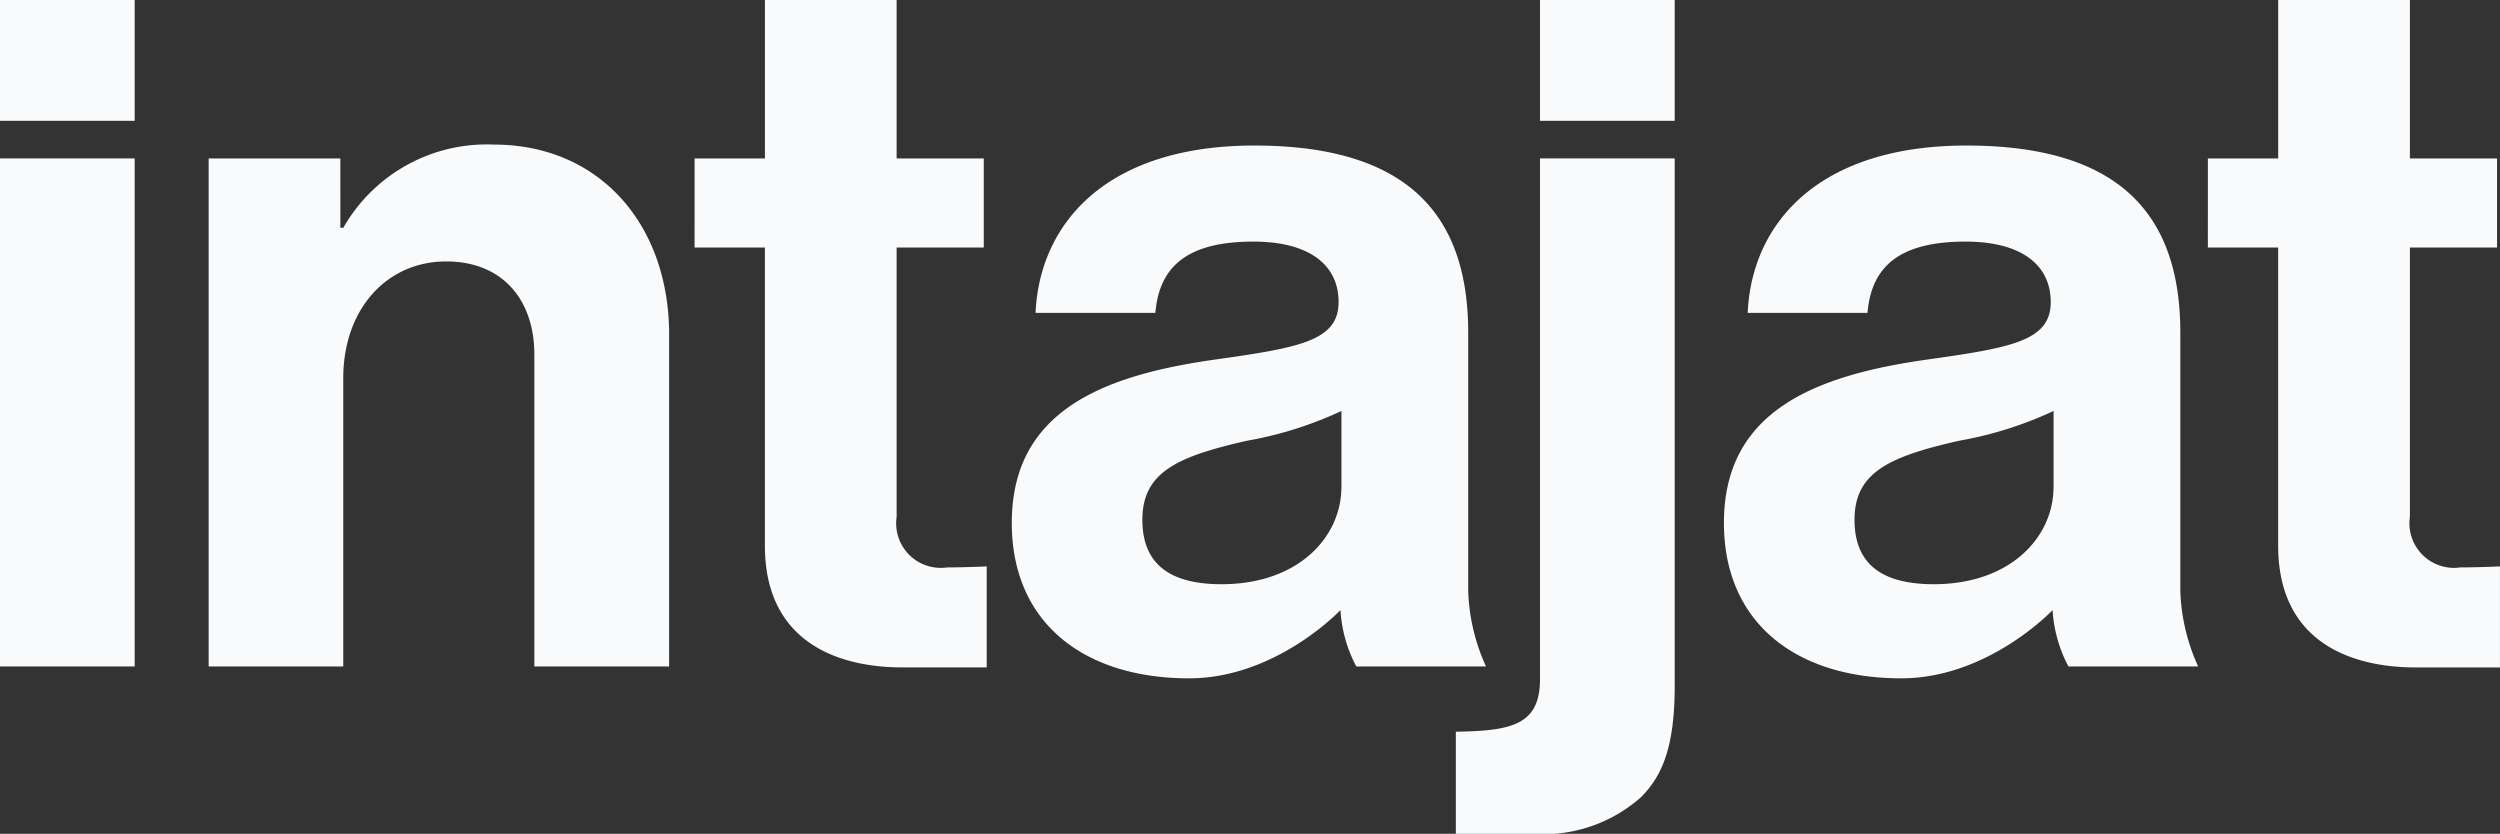
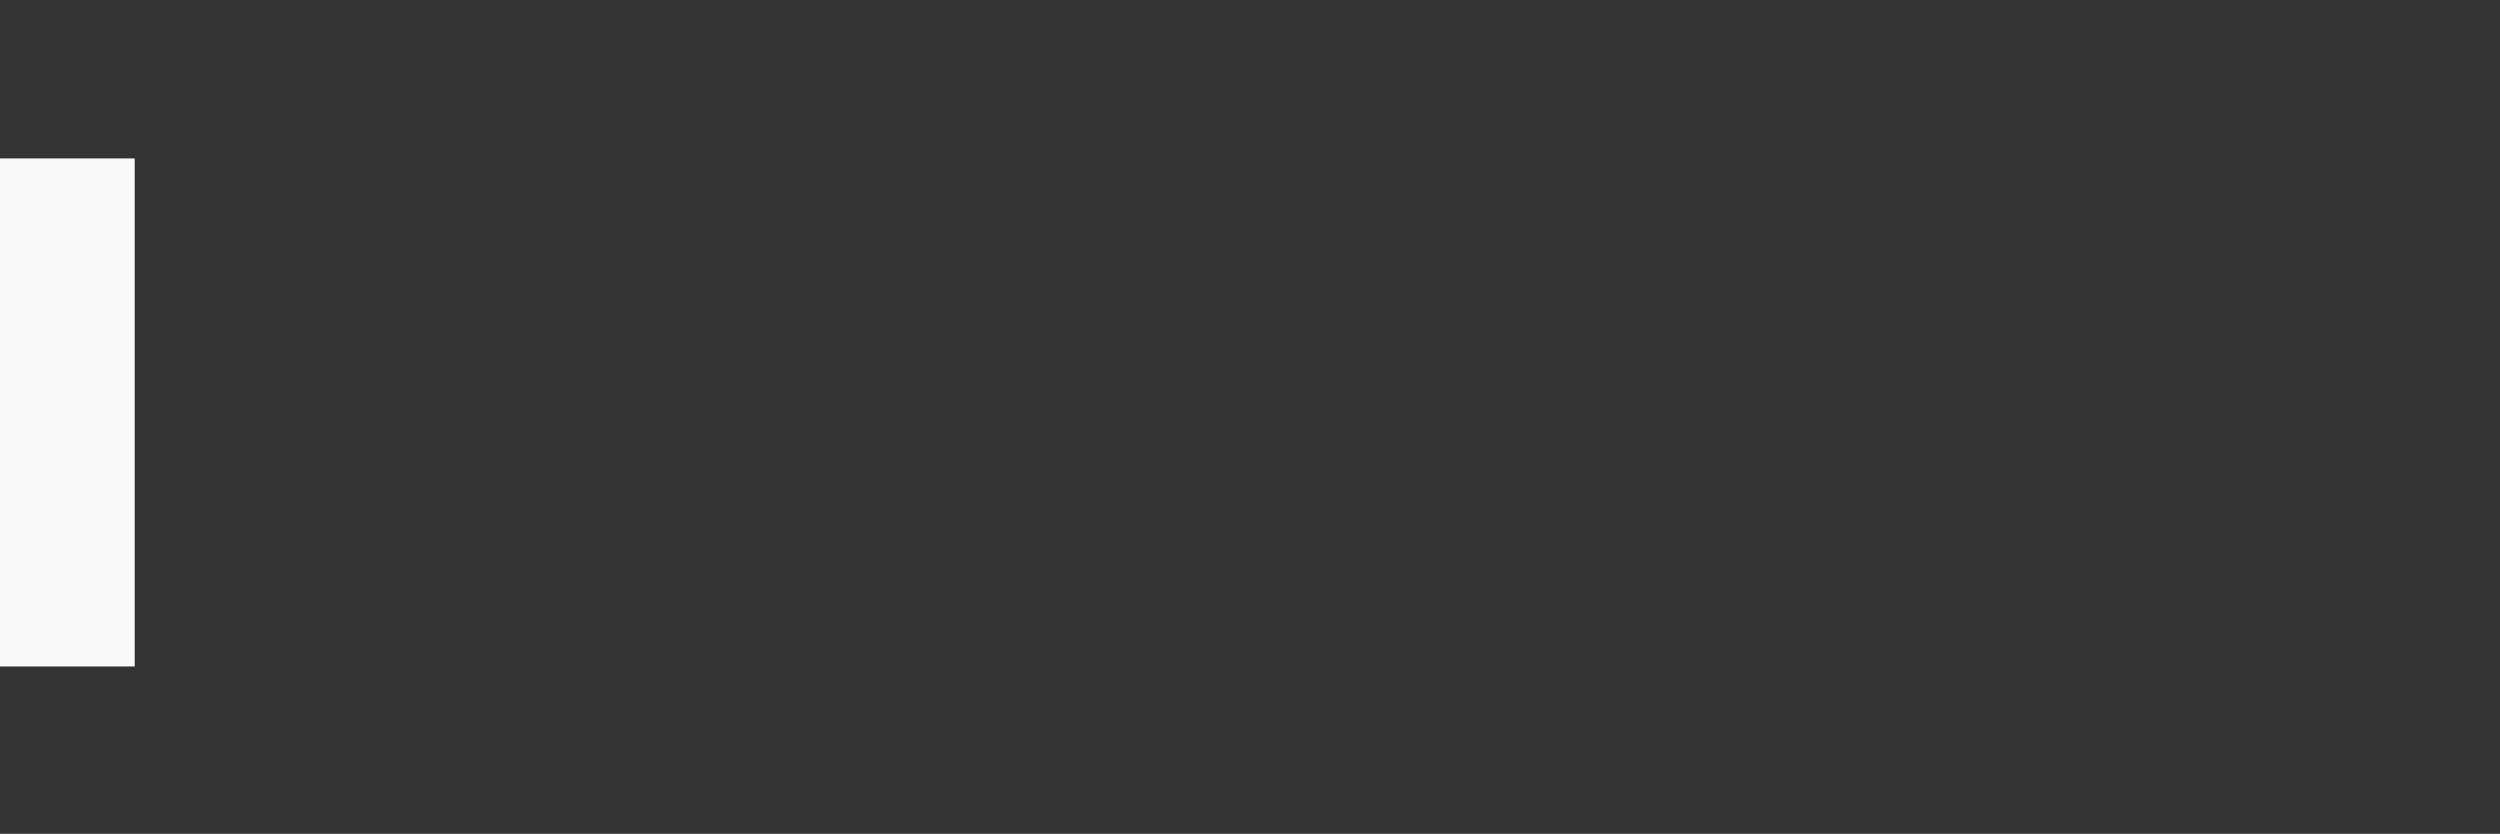
<svg xmlns="http://www.w3.org/2000/svg" id="LOGO" width="120" height="40.023" viewBox="0 0 120 40.023">
  <rect x="0" y="0" width="120" height="40.023" fill="#333333" stroke="none" />
  <defs>
    <clipPath id="clip-path">
-       <rect id="Rectangle_29" data-name="Rectangle 29" width="120" height="40.023" fill="#f8fafc" />
-     </clipPath>
+       </clipPath>
  </defs>
-   <rect id="Rectangle_26" data-name="Rectangle 26" width="6.465" height="5.799" fill="#f8fafc" />
  <rect id="Rectangle_27" data-name="Rectangle 27" width="6.465" height="24.385" transform="translate(0 7.605)" fill="#f8fafc" />
  <g id="Group_30" data-name="Group 30">
    <g id="Group_29" data-name="Group 29" clip-path="url(#clip-path)">
      <path id="Path_32" data-name="Path 32" d="M76.588,52.681h.143a7.922,7.922,0,0,1,7.225-3.993c5.039,0,8.413,3.8,8.413,9.126V73.738H85.9V58.765c0-2.614-1.521-4.468-4.23-4.468-2.852,0-4.943,2.282-4.943,5.609V73.738H70.266V49.354h6.322Z" transform="translate(-60.251 -41.748)" fill="#f8fafc" />
-       <path id="Path_33" data-name="Path 33" d="M233.909,7.605h3.375V0h6.322V7.605h4.183v4.278h-4.183V24.812a2.139,2.139,0,0,0,2.424,2.424c.808,0,1.9-.048,1.9-.048v4.848h-4.04c-3.137,0-6.607-1.236-6.607-5.847V11.883h-3.375Z" transform="translate(-200.568)" fill="#f8fafc" />
-       <path id="Path_34" data-name="Path 34" d="M356.506,71.314s-3.09,3.28-7.272,3.28c-4.991,0-8.509-2.615-8.509-7.463,0-5.371,4.373-7.083,9.792-7.843,4.04-.57,5.894-.9,5.894-2.757,0-1.759-1.378-2.9-4.088-2.9-3.042,0-4.516,1.093-4.706,3.422h-5.751c.19-4.278,3.375-8.033,10.5-8.033,7.32,0,10.267,3.28,10.267,8.984V70.411a9.431,9.431,0,0,0,.855,3.613h-6.227a6.615,6.615,0,0,1-.76-2.709m.047-5.894V61.76a18.025,18.025,0,0,1-4.516,1.426c-3.375.761-5.039,1.521-5.039,3.8s1.521,3.09,3.8,3.09c3.708,0,5.752-2.282,5.752-4.658" transform="translate(-292.159 -42.034)" fill="#f8fafc" />
-       <path id="Path_35" data-name="Path 35" d="M490.261,85.775v-4.9c2.614-.047,4.04-.285,4.04-2.519v-25h6.465V78.692c0,2.852-.571,4.278-1.616,5.324a7.072,7.072,0,0,1-5.229,1.759Z" transform="translate(-420.381 -45.752)" fill="#f8fafc" />
      <rect id="Rectangle_28" data-name="Rectangle 28" width="6.465" height="5.799" transform="translate(73.92)" fill="#f8fafc" />
-       <path id="Path_36" data-name="Path 36" d="M596.318,71.314s-3.089,3.28-7.272,3.28c-4.991,0-8.508-2.615-8.508-7.463,0-5.371,4.373-7.083,9.792-7.843,4.04-.57,5.894-.9,5.894-2.757,0-1.759-1.378-2.9-4.088-2.9-3.042,0-4.516,1.093-4.706,3.422h-5.752c.19-4.278,3.375-8.033,10.5-8.033,7.32,0,10.267,3.28,10.267,8.984V70.411a9.43,9.43,0,0,0,.856,3.613h-6.227a6.611,6.611,0,0,1-.761-2.709m.048-5.894V61.76a18.023,18.023,0,0,1-4.516,1.426c-3.375.761-5.039,1.521-5.039,3.8s1.521,3.09,3.8,3.09c3.708,0,5.752-2.282,5.752-4.658" transform="translate(-497.789 -42.034)" fill="#f8fafc" />
+       <path id="Path_36" data-name="Path 36" d="M596.318,71.314s-3.089,3.28-7.272,3.28c-4.991,0-8.508-2.615-8.508-7.463,0-5.371,4.373-7.083,9.792-7.843,4.04-.57,5.894-.9,5.894-2.757,0-1.759-1.378-2.9-4.088-2.9-3.042,0-4.516,1.093-4.706,3.422h-5.752c.19-4.278,3.375-8.033,10.5-8.033,7.32,0,10.267,3.28,10.267,8.984V70.411a9.43,9.43,0,0,0,.856,3.613h-6.227a6.611,6.611,0,0,1-.761-2.709m.048-5.894V61.76a18.023,18.023,0,0,1-4.516,1.426c-3.375.761-5.039,1.521-5.039,3.8s1.521,3.09,3.8,3.09" transform="translate(-497.789 -42.034)" fill="#f8fafc" />
      <path id="Path_37" data-name="Path 37" d="M743.513,7.605h3.375V0h6.322V7.605h4.183v4.278H753.21V24.812a2.139,2.139,0,0,0,2.424,2.424c.808,0,1.9-.048,1.9-.048v4.849h-4.04c-3.137,0-6.607-1.236-6.607-5.847V11.883h-3.375Z" transform="translate(-637.535)" fill="#f8fafc" />
    </g>
  </g>
</svg>